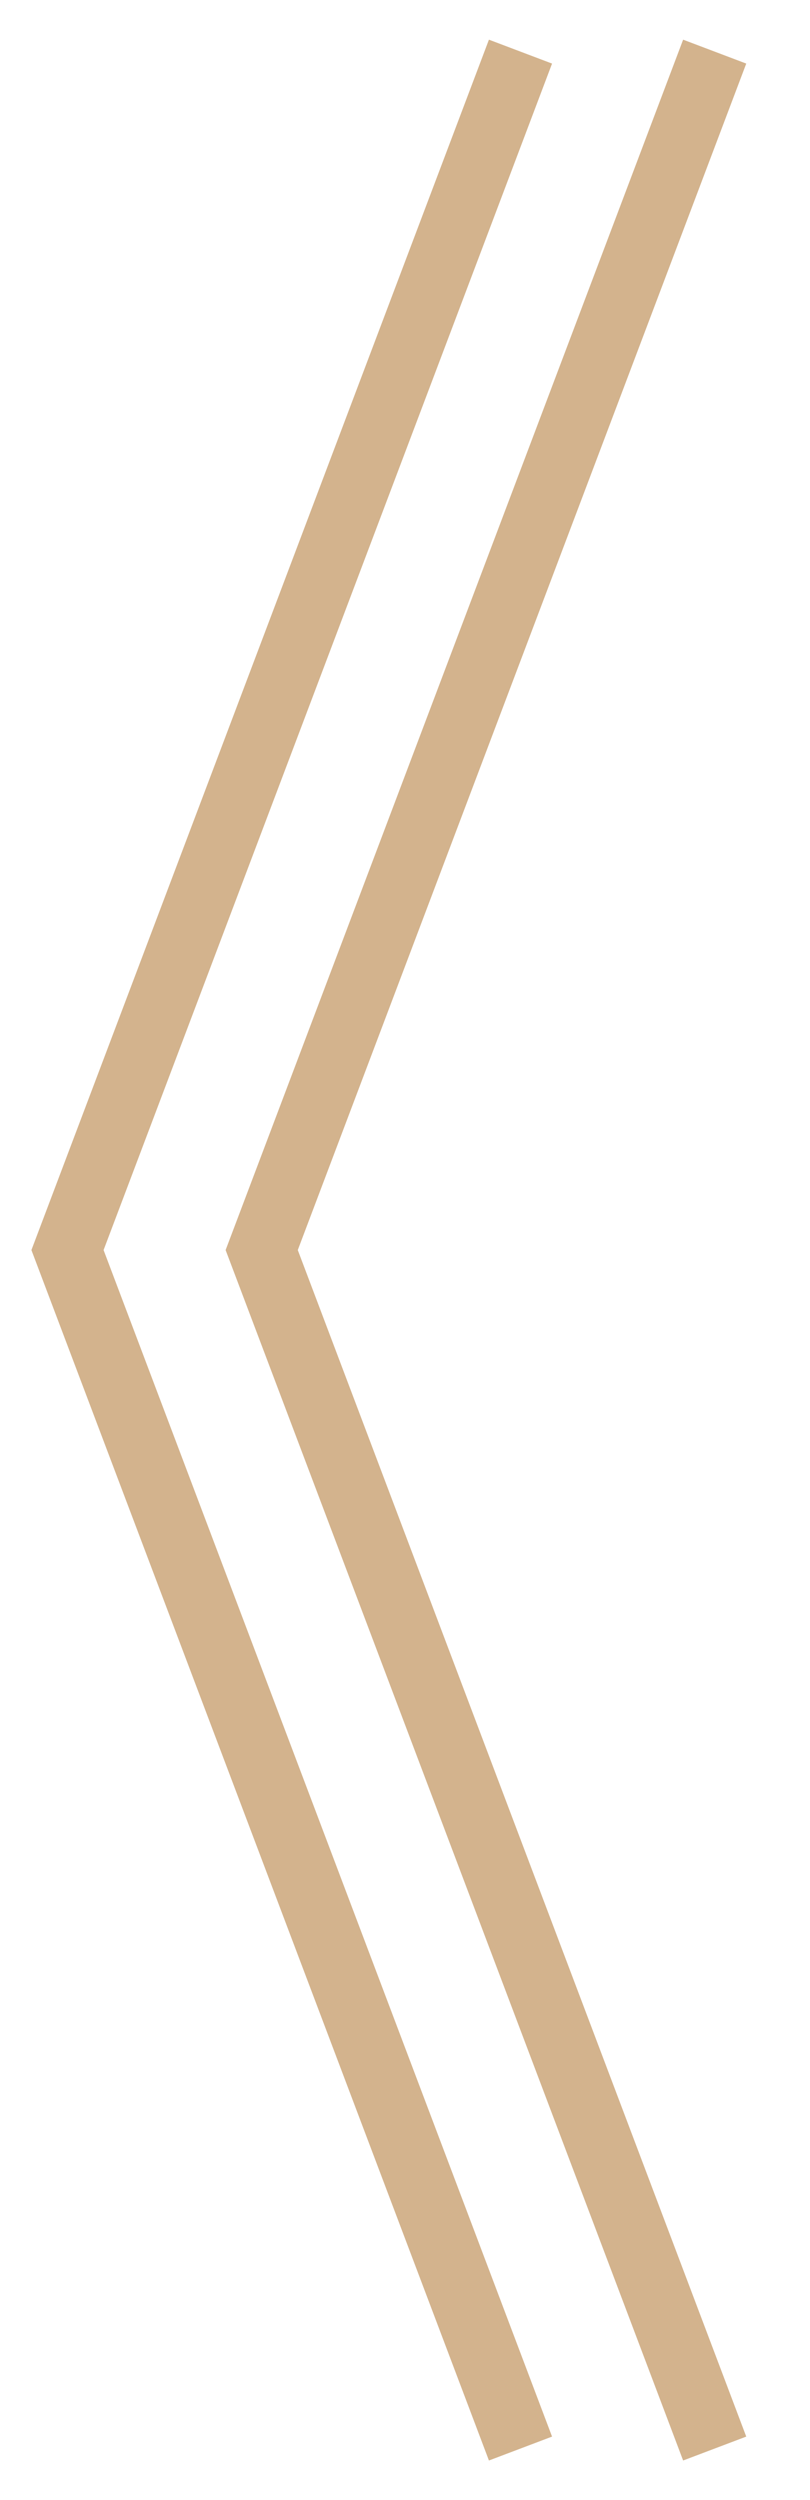
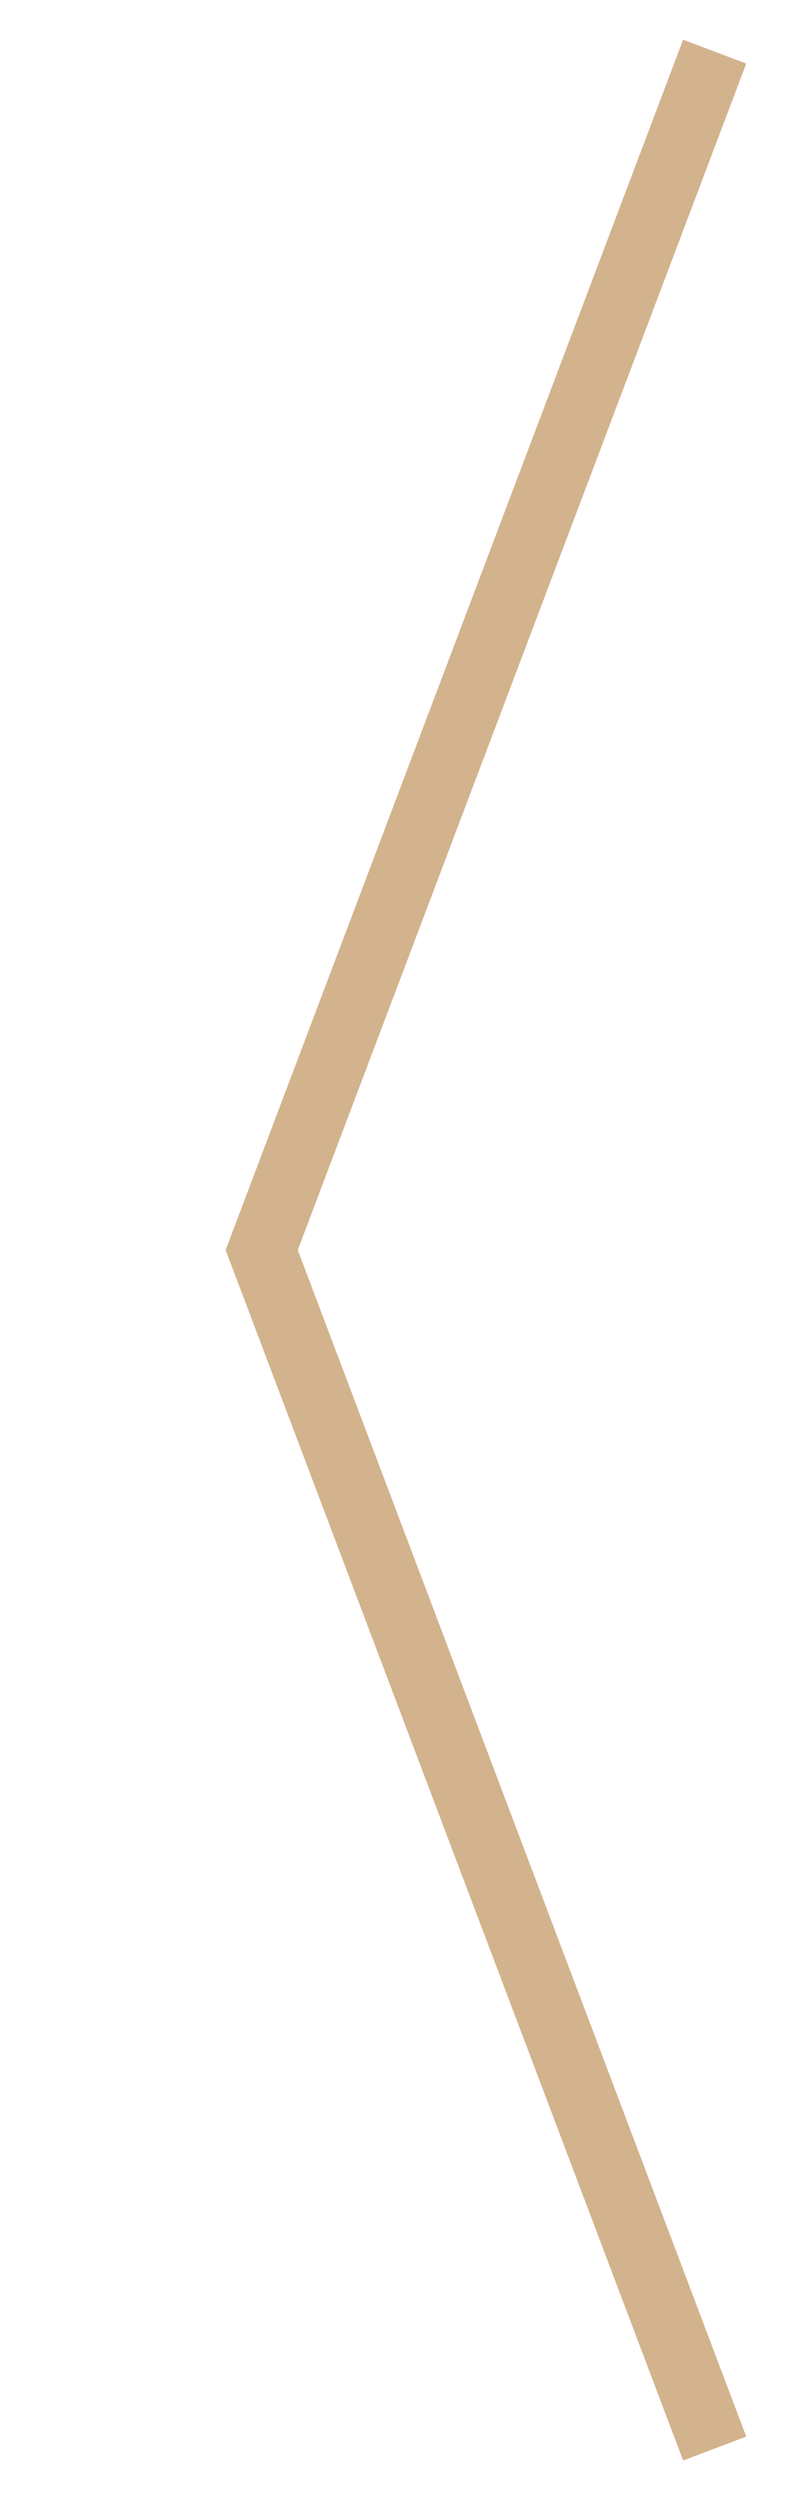
<svg xmlns="http://www.w3.org/2000/svg" width="12" height="37" viewBox="0 0 12 37" fill="none">
  <path d="M10.588 0.764L3.877 18.5L10.588 36.237" stroke="#D3B38D" />
-   <path d="M7.711 0.764L1 18.5L7.711 36.237" stroke="#D3B38D" />
</svg>